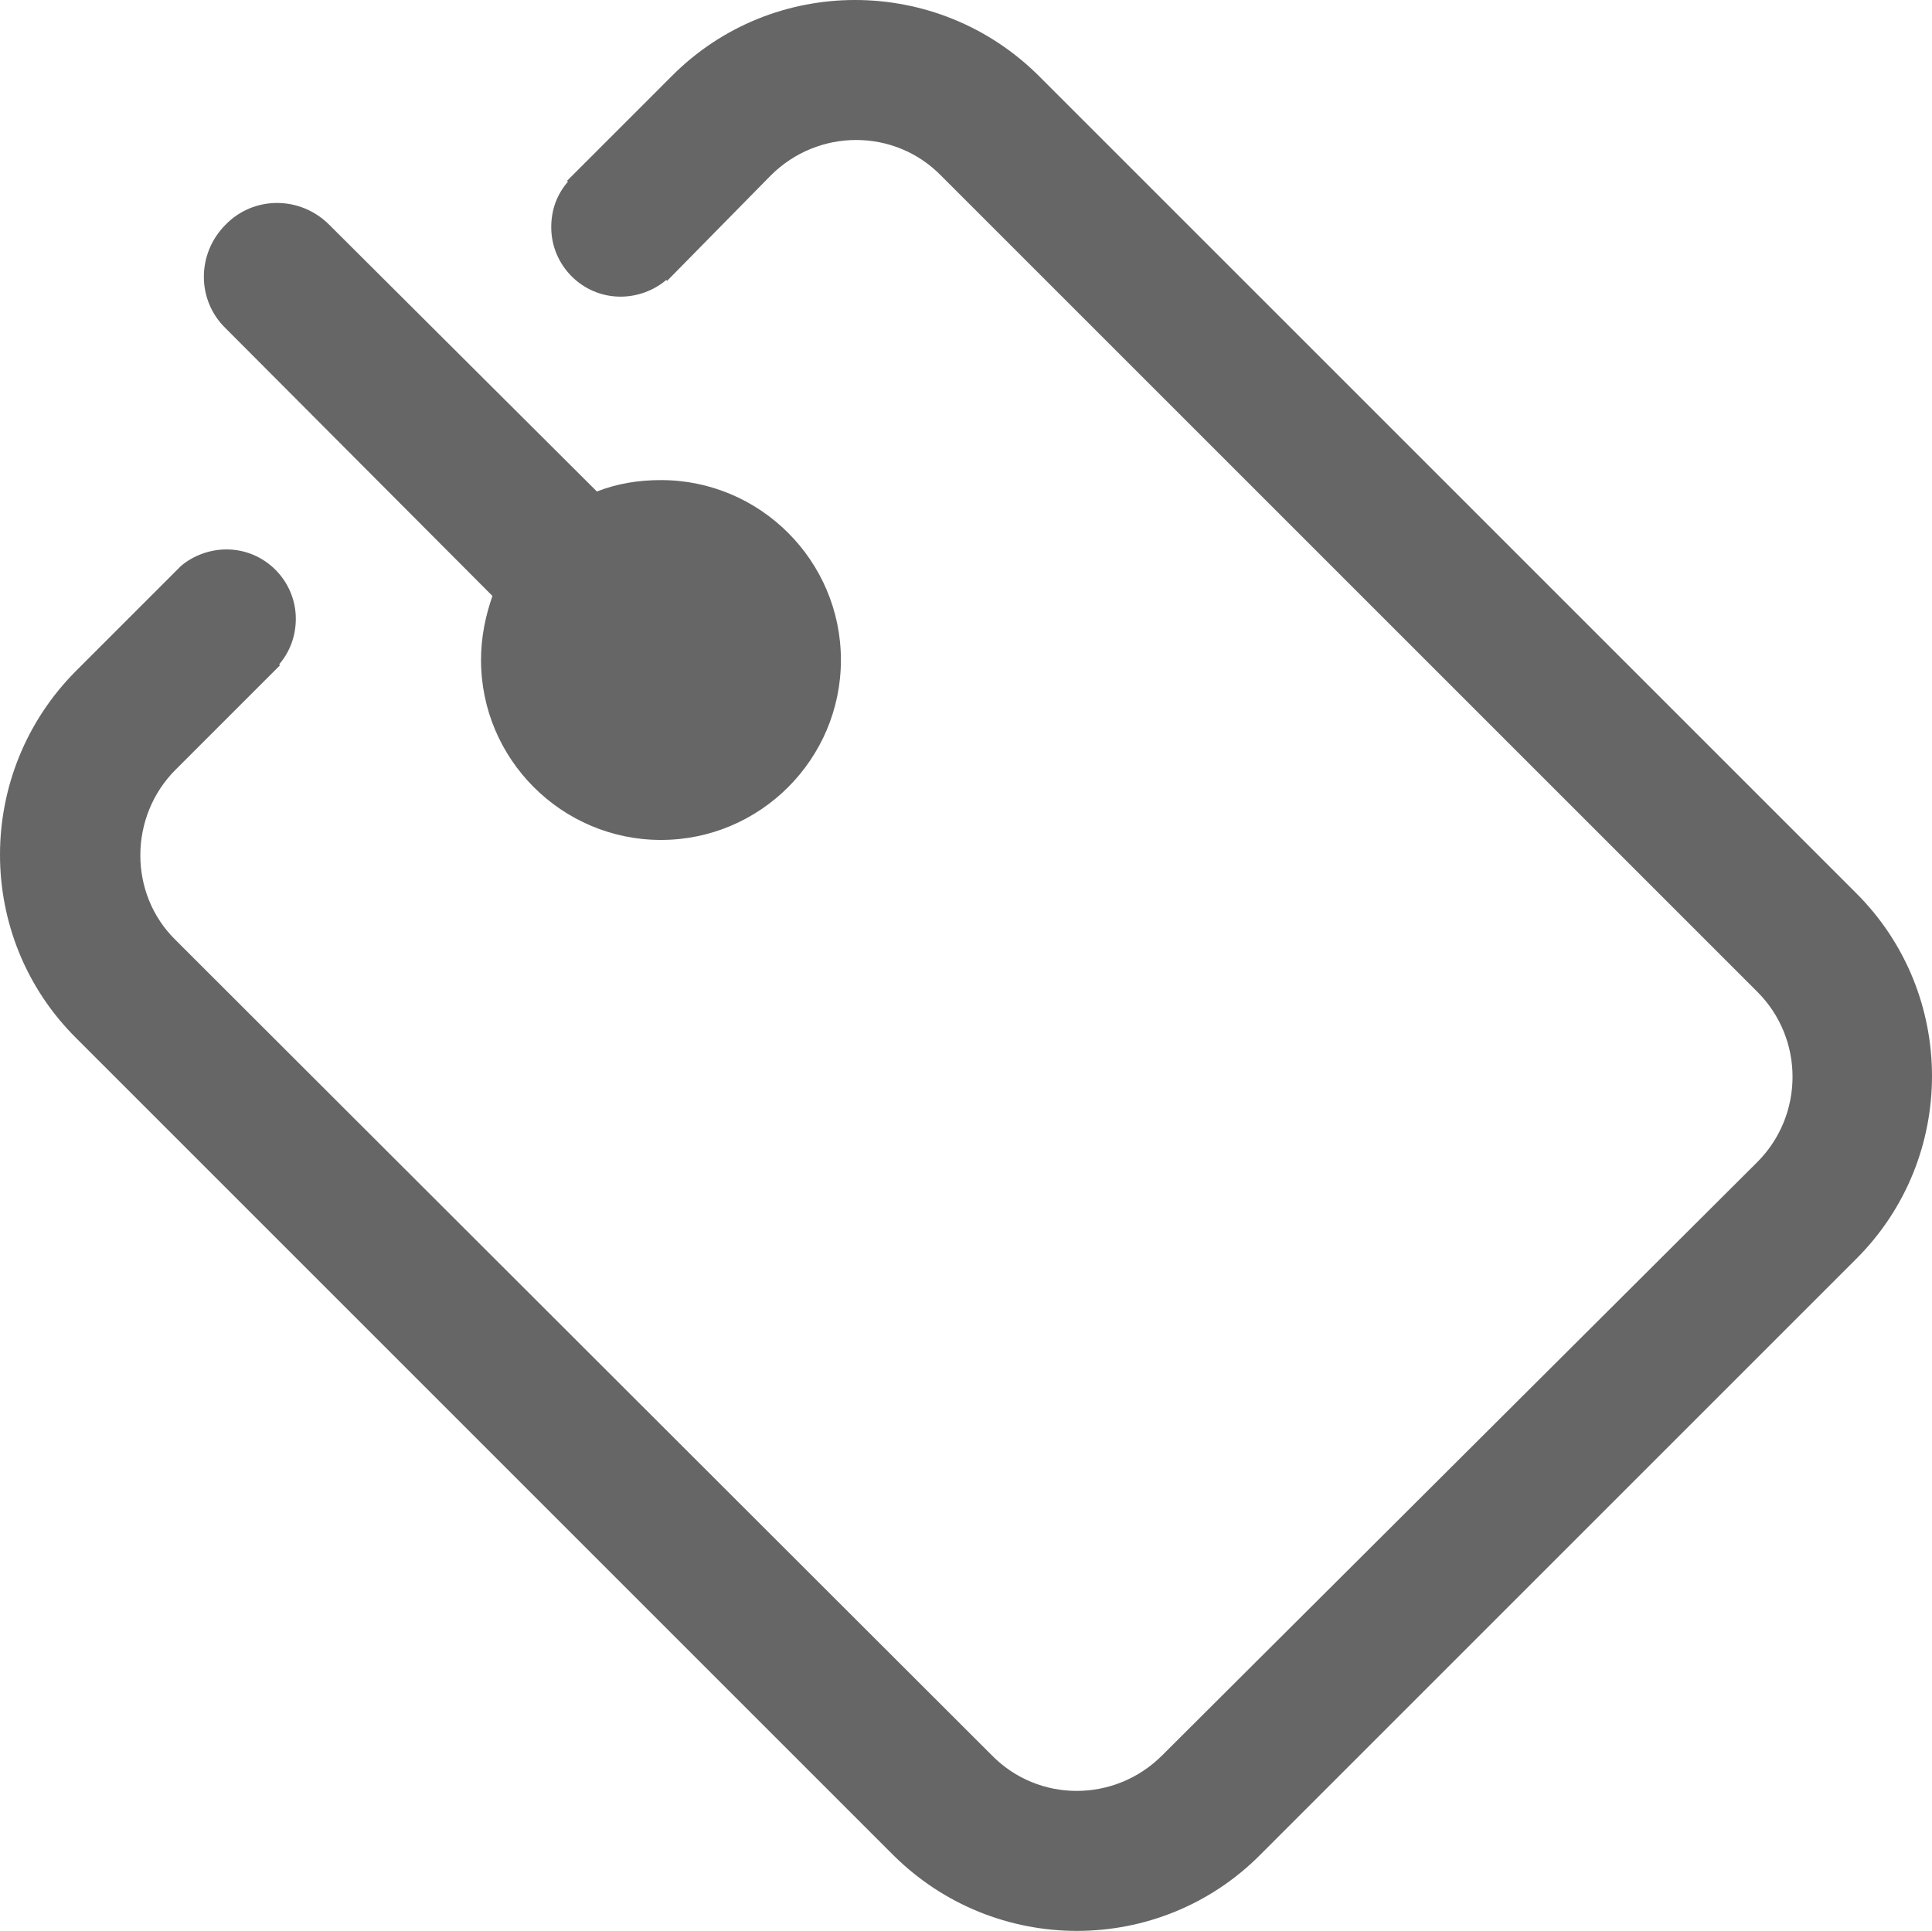
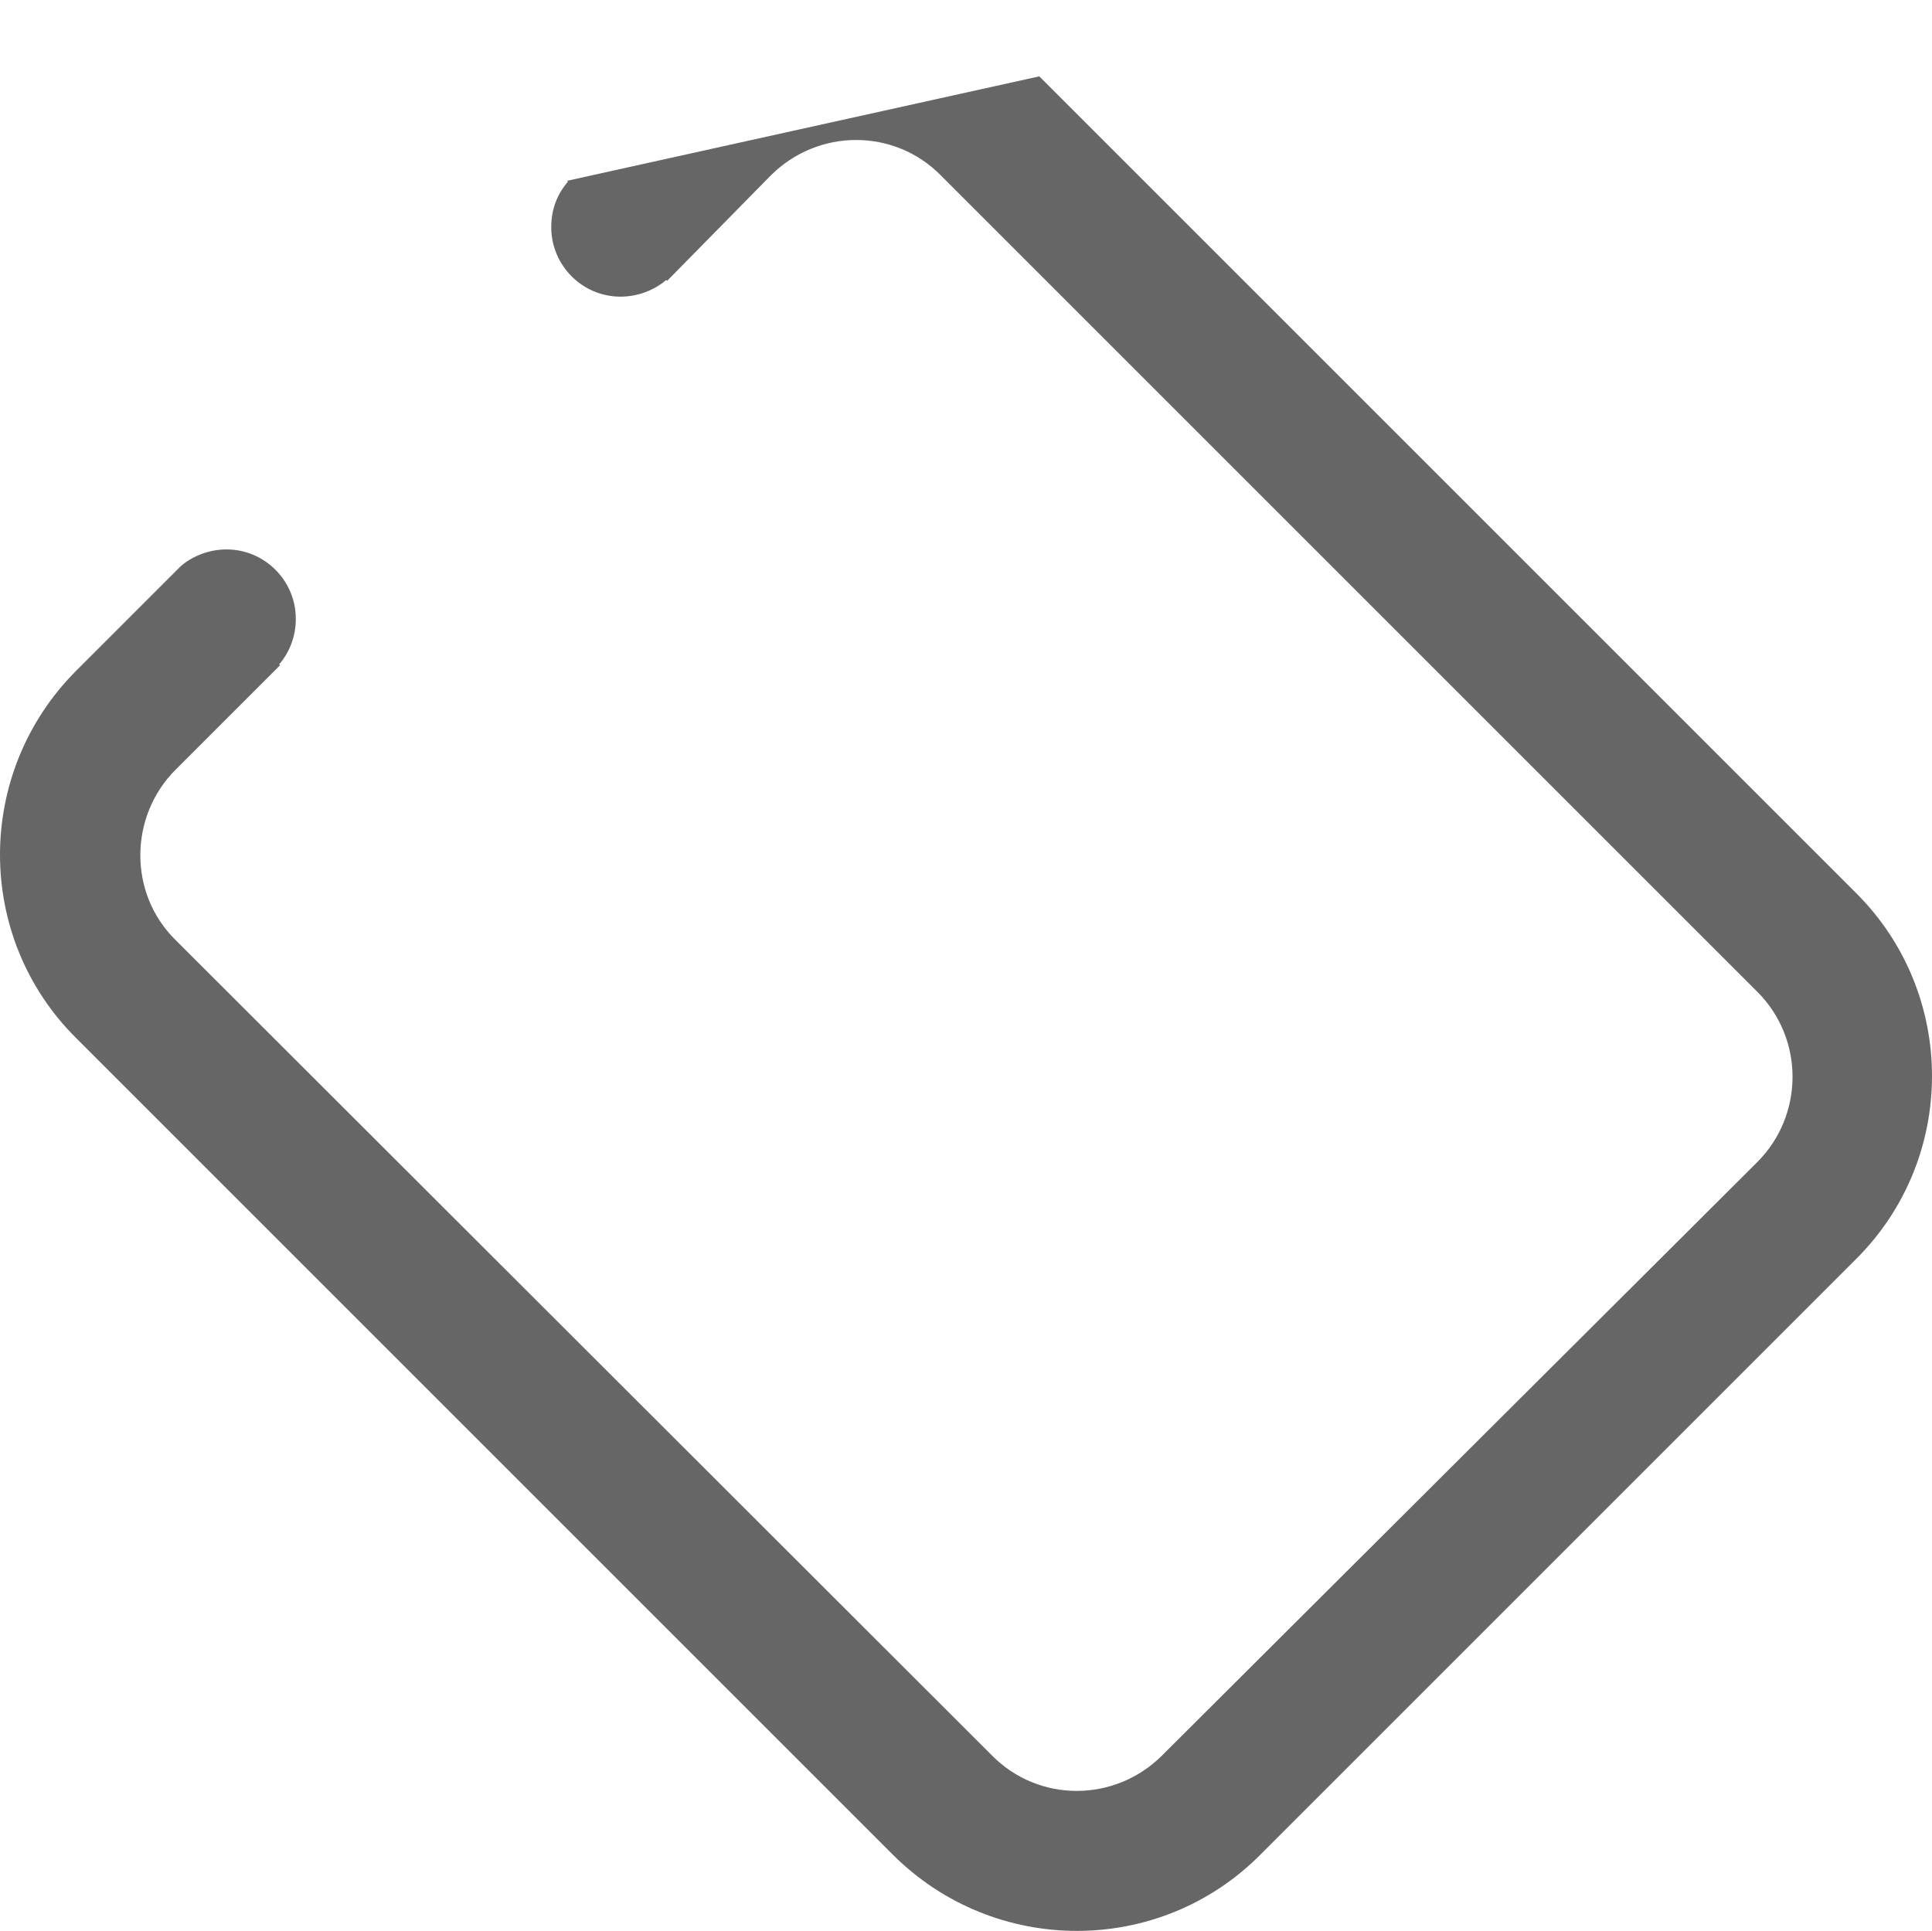
<svg xmlns="http://www.w3.org/2000/svg" version="1.1" id="图层_1" x="0px" y="0px" viewBox="0 0 22.01 22" style="enable-background:new 0 0 22.01 22;" xml:space="preserve">
  <style type="text/css">
	.st0{fill:#E6E6E6;}
	.st1{fill:#FFFFFF;}
	.st2{fill:#666666;}
	.st3{fill:#E80000;}
	.st4{fill:#CECECE;}
	.st5{clip-path:url(#SVGID_00000097479661730486550600000014116309821449085884_);}
	.st6{opacity:0.5;}
</style>
  <g>
    <g>
-       <path class="st2" d="M5.61,6.79C5.53,7.02,5.48,7.26,5.48,7.52c0,1.13,0.92,2.05,2.05,2.05c1.13,0,2.05-0.92,2.05-2.05    c0-1.13-0.92-2.05-2.05-2.05c-0.26,0-0.5,0.04-0.73,0.13L3.75,2.56c-0.33-0.33-0.86-0.33-1.18,0c-0.33,0.33-0.33,0.86,0,1.18    L5.61,6.79z" />
-       <path class="st2" d="M21.14,10.17l-9.3-9.3c-1.16-1.16-3.04-1.16-4.19,0L6.46,2.06l0.01,0.01C6.35,2.21,6.28,2.38,6.28,2.59    c0,0.43,0.35,0.79,0.79,0.79c0.19,0,0.38-0.07,0.52-0.19l0.01,0.01l1.18-1.2c0.54-0.54,1.41-0.54,1.94,0l9.3,9.3    c0.54,0.54,0.53,1.41,0,1.94L13.24,20c-0.54,0.54-1.41,0.54-1.94,0L2,10.71C1.46,10.18,1.47,9.3,2,8.77l1.19-1.19L3.18,7.57    C3.3,7.43,3.37,7.25,3.37,7.05c0-0.43-0.35-0.79-0.79-0.79c-0.19,0-0.38,0.07-0.52,0.19L2.06,6.45L0.87,7.64    c-1.16,1.16-1.16,3.04,0,4.19l9.3,9.3c1.16,1.16,3.04,1.16,4.19,0l6.78-6.78C22.3,13.2,22.3,11.32,21.14,10.17L21.14,10.17z" />
+       <path class="st2" d="M21.14,10.17l-9.3-9.3L6.46,2.06l0.01,0.01C6.35,2.21,6.28,2.38,6.28,2.59    c0,0.43,0.35,0.79,0.79,0.79c0.19,0,0.38-0.07,0.52-0.19l0.01,0.01l1.18-1.2c0.54-0.54,1.41-0.54,1.94,0l9.3,9.3    c0.54,0.54,0.53,1.41,0,1.94L13.24,20c-0.54,0.54-1.41,0.54-1.94,0L2,10.71C1.46,10.18,1.47,9.3,2,8.77l1.19-1.19L3.18,7.57    C3.3,7.43,3.37,7.25,3.37,7.05c0-0.43-0.35-0.79-0.79-0.79c-0.19,0-0.38,0.07-0.52,0.19L2.06,6.45L0.87,7.64    c-1.16,1.16-1.16,3.04,0,4.19l9.3,9.3c1.16,1.16,3.04,1.16,4.19,0l6.78-6.78C22.3,13.2,22.3,11.32,21.14,10.17L21.14,10.17z" />
    </g>
  </g>
</svg>